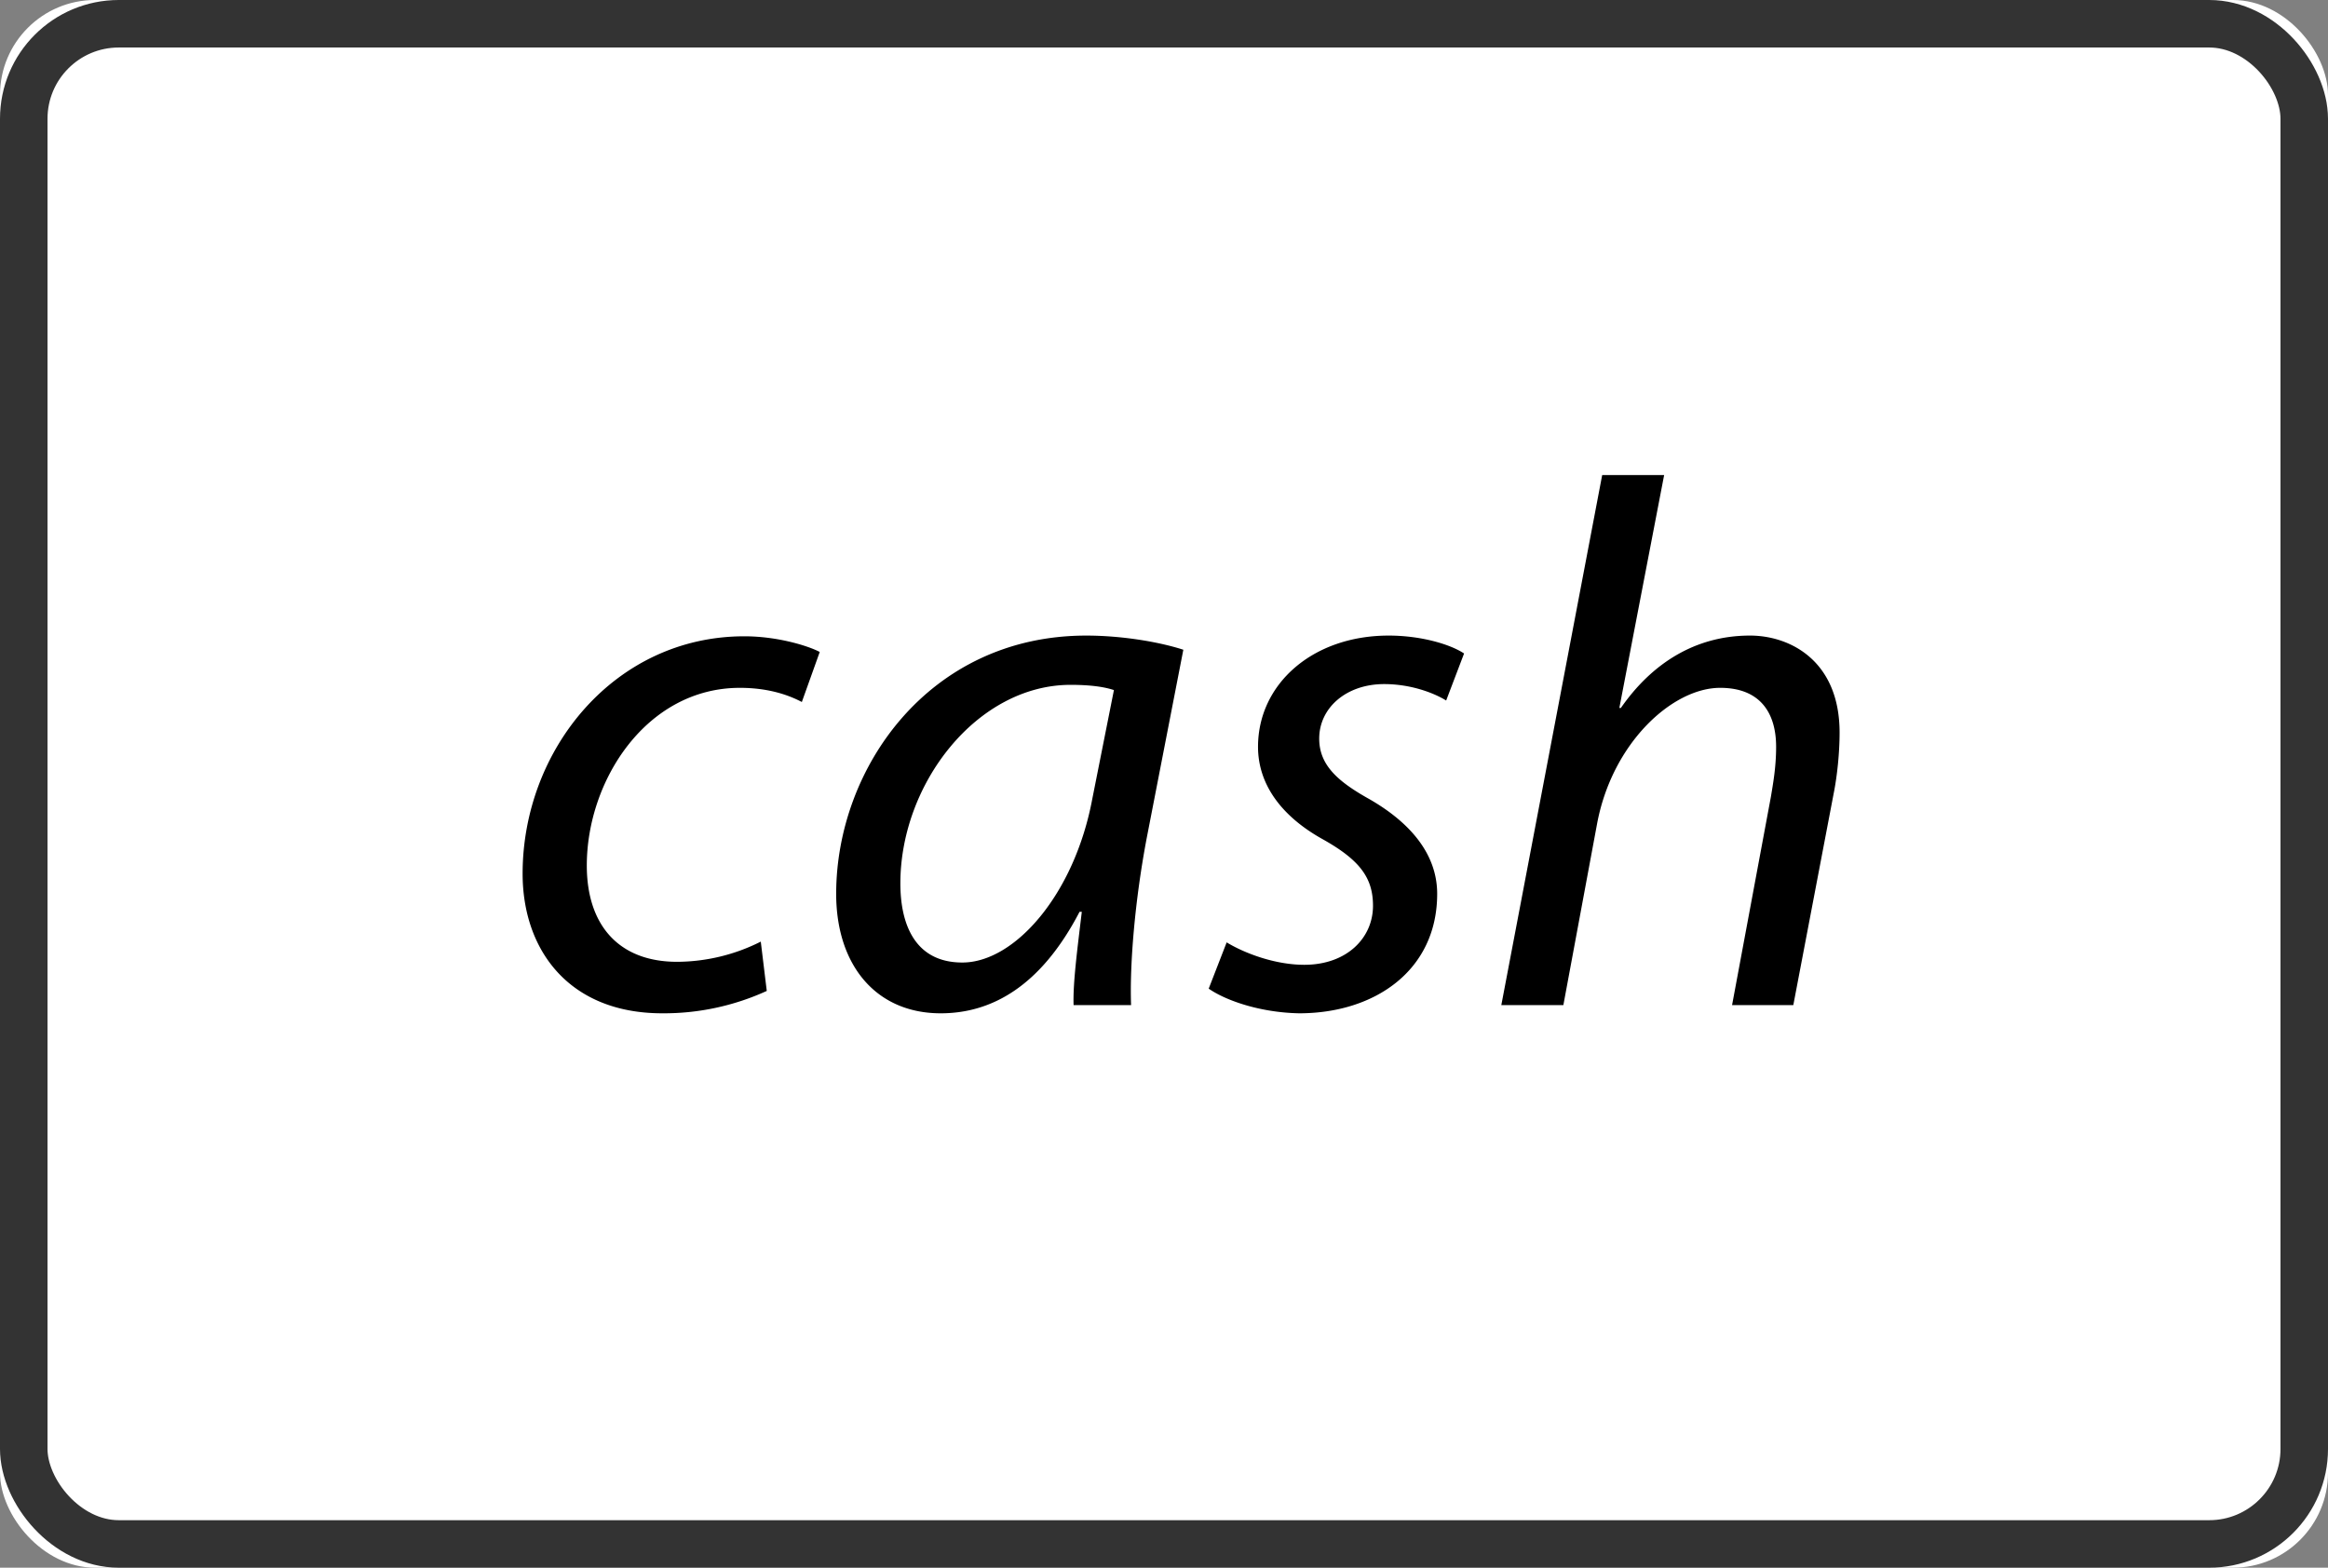
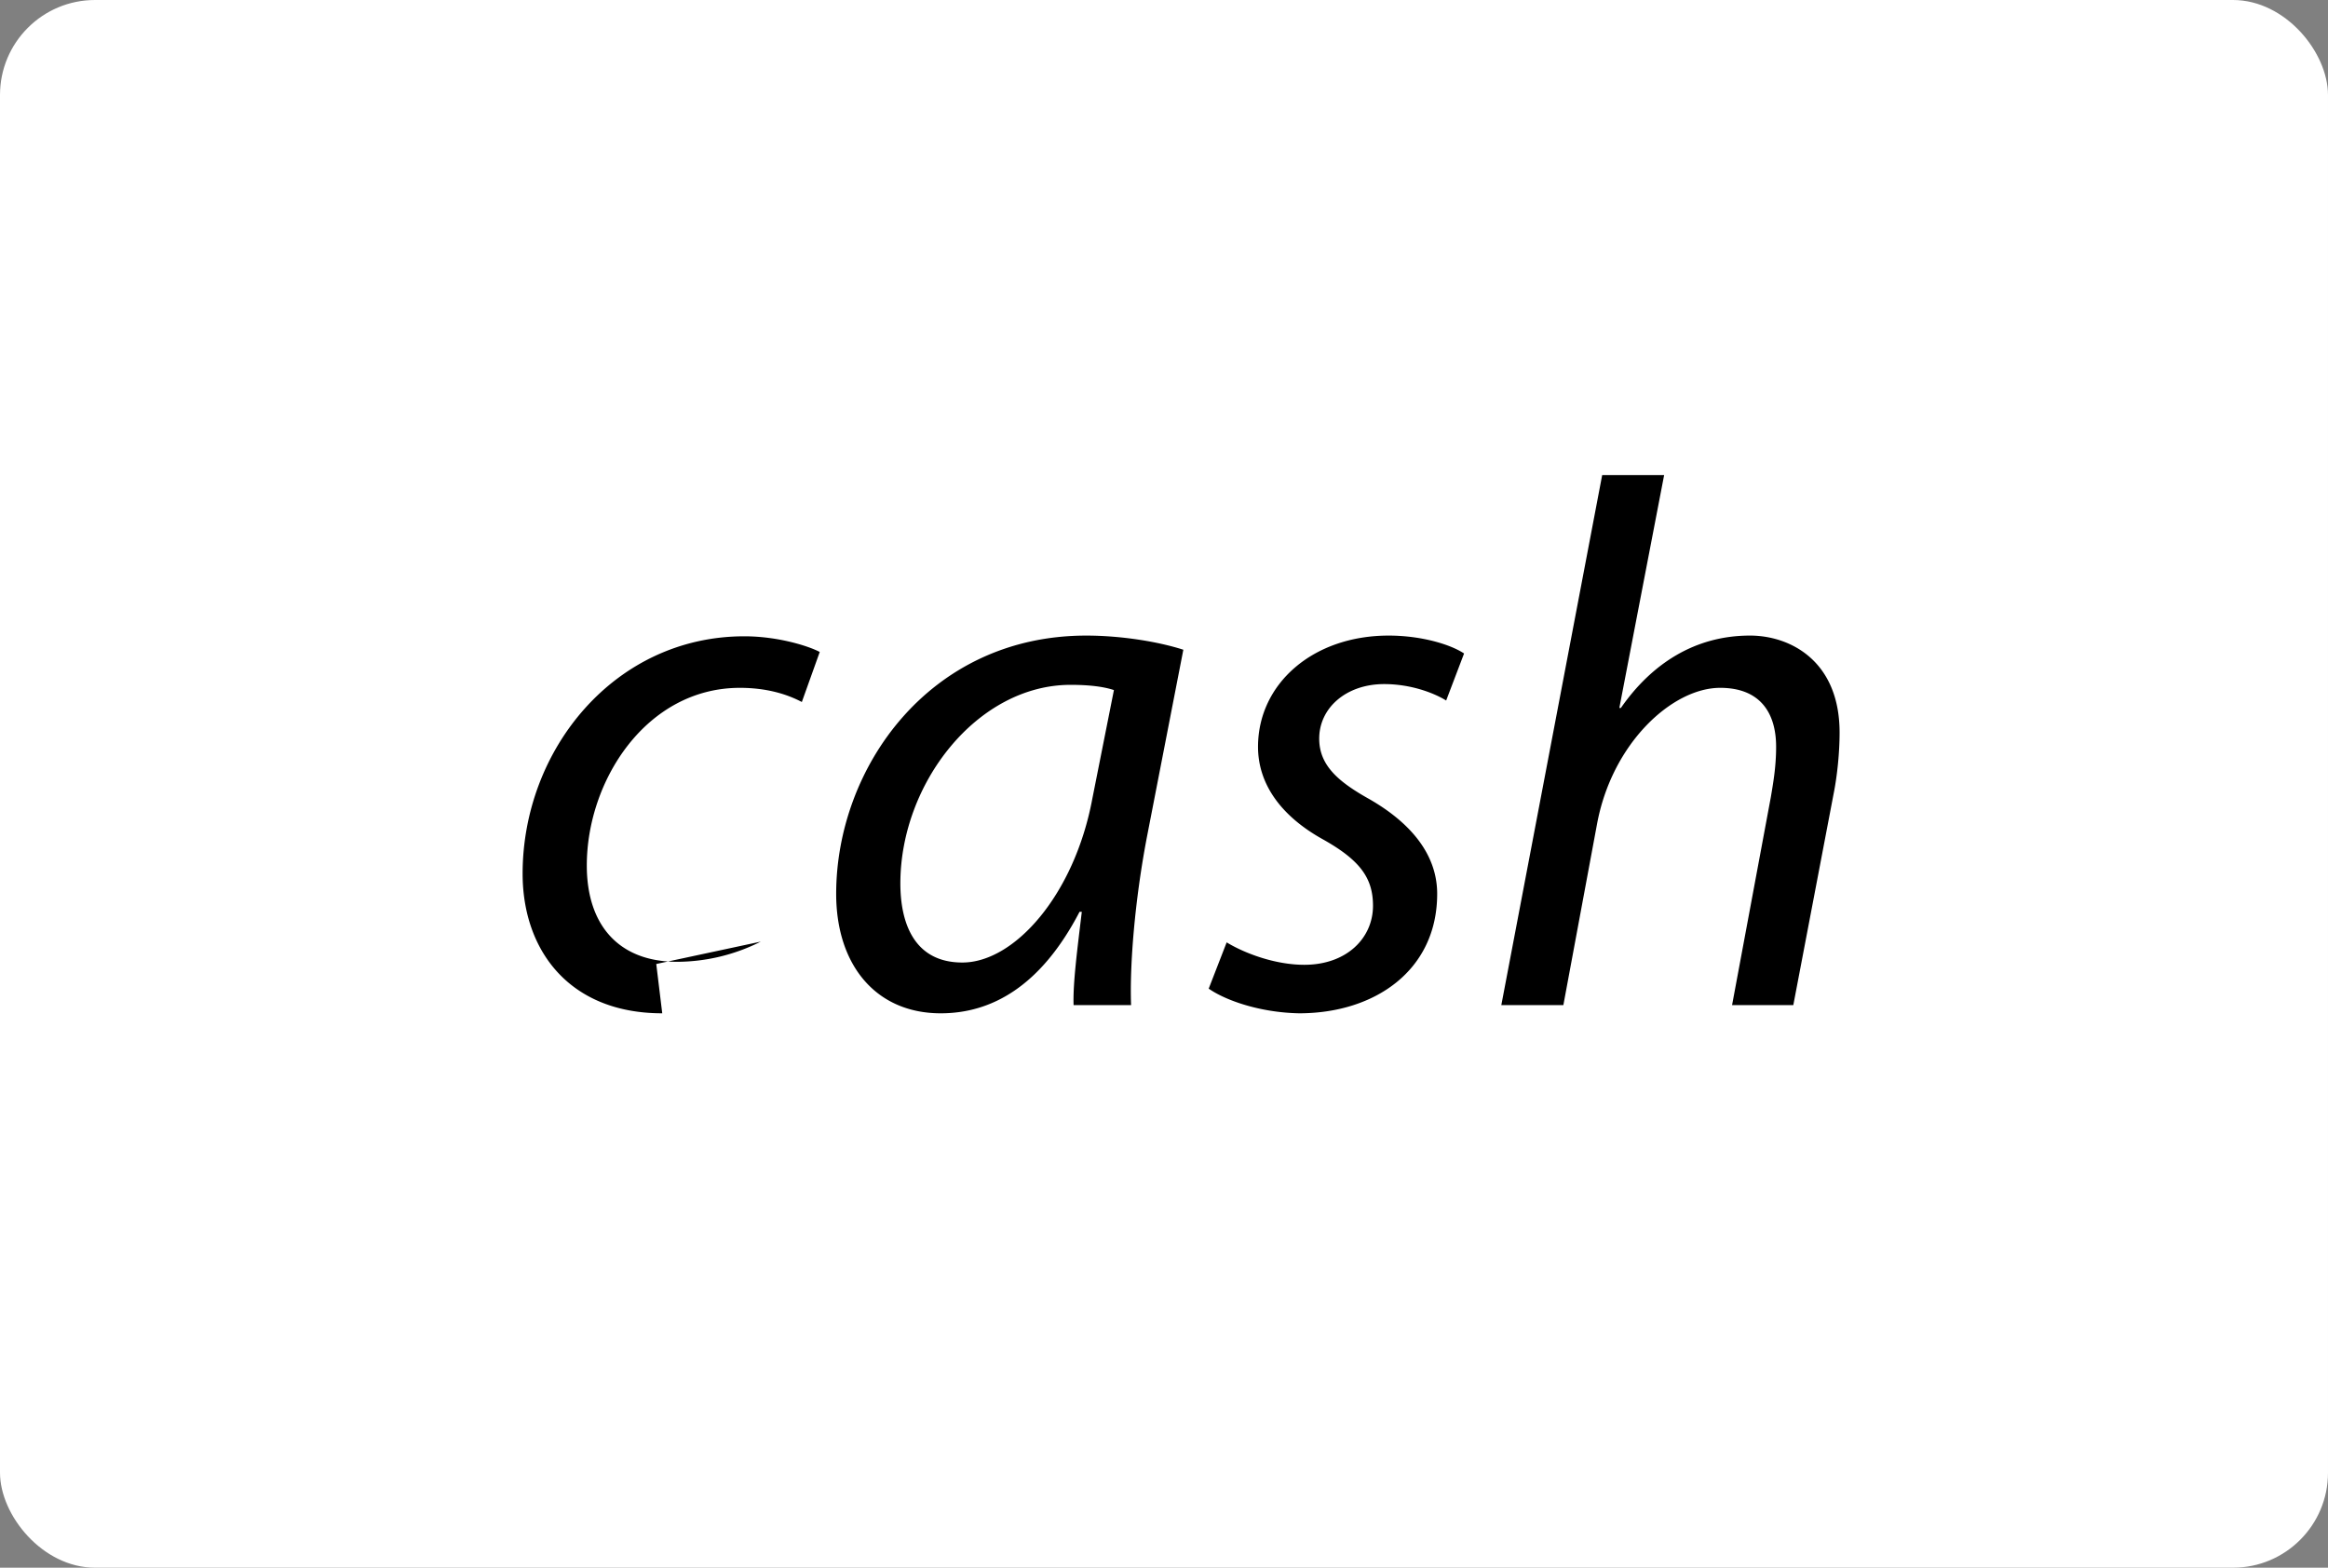
<svg xmlns="http://www.w3.org/2000/svg" class="payment-method-icon" height="33" viewBox="0 0 49 33" width="49">
  <rect x="0" y="0" width="49" height="33" fill="#808080" stroke="none" />
  <defs>
    <rect height="33" id="a" rx="2" width="49" />
  </defs>
  <g fill="none" fill-rule="evenodd">
    <use fill="#FFF" href="#a" />
-     <rect height="32" rx="2" stroke="#333" width="48" x=".5" y=".5" />
-     <path d="M16.013 19.821a3.943 3.943 0 0 1-1.76.425c-1.242 0-1.902-.786-1.902-2.027 0-1.792 1.258-3.74 3.222-3.74.581 0 1.006.141 1.304.298l.377-1.053c-.235-.125-.88-.33-1.587-.33-2.734 0-4.667 2.389-4.667 4.997 0 1.603.974 2.939 2.939 2.939a5.206 5.206 0 0 0 2.2-.471l-.126-1.038zm7.794 1.336h-1.21c-.016-.456.079-1.178.173-1.964h-.047c-.817 1.571-1.854 2.137-2.923 2.137-1.367 0-2.2-1.021-2.2-2.514 0-2.64 1.949-5.437 5.264-5.437.723 0 1.509.125 2.043.298l-.77 3.96c-.251 1.32-.361 2.672-.33 3.52zm-.817-4.337.456-2.294c-.189-.063-.472-.11-.912-.11-1.964 0-3.583 2.074-3.583 4.18 0 .848.299 1.665 1.305 1.665 1.1 0 2.357-1.43 2.734-3.441zm2.451 3.991c.362.252 1.085.503 1.902.519 1.603 0 2.907-.911 2.907-2.514 0-.849-.581-1.509-1.43-1.996-.676-.377-1.053-.723-1.053-1.273 0-.644.566-1.147 1.367-1.147.566 0 1.053.189 1.305.346l.377-.99c-.283-.189-.896-.377-1.587-.377-1.603 0-2.75 1.021-2.75 2.341 0 .786.487 1.461 1.367 1.949.785.44 1.053.817 1.053 1.398 0 .676-.55 1.242-1.446 1.242-.629 0-1.273-.252-1.634-.472l-.378.974zm7.465.346.707-3.803c.314-1.713 1.587-2.875 2.593-2.875.848 0 1.178.534 1.178 1.241 0 .424-.063.77-.11 1.053l-.817 4.384h1.289l.848-4.447c.079-.393.126-.88.126-1.289 0-1.508-1.037-2.042-1.886-2.042-1.163 0-2.074.597-2.718 1.524h-.032L35.027 10h-1.304L31.6 21.157h1.305z" fill="#000" />
+     <path d="M16.013 19.821a3.943 3.943 0 0 1-1.76.425c-1.242 0-1.902-.786-1.902-2.027 0-1.792 1.258-3.74 3.222-3.74.581 0 1.006.141 1.304.298l.377-1.053c-.235-.125-.88-.33-1.587-.33-2.734 0-4.667 2.389-4.667 4.997 0 1.603.974 2.939 2.939 2.939l-.126-1.038zm7.794 1.336h-1.21c-.016-.456.079-1.178.173-1.964h-.047c-.817 1.571-1.854 2.137-2.923 2.137-1.367 0-2.2-1.021-2.2-2.514 0-2.64 1.949-5.437 5.264-5.437.723 0 1.509.125 2.043.298l-.77 3.96c-.251 1.32-.361 2.672-.33 3.52zm-.817-4.337.456-2.294c-.189-.063-.472-.11-.912-.11-1.964 0-3.583 2.074-3.583 4.18 0 .848.299 1.665 1.305 1.665 1.1 0 2.357-1.43 2.734-3.441zm2.451 3.991c.362.252 1.085.503 1.902.519 1.603 0 2.907-.911 2.907-2.514 0-.849-.581-1.509-1.43-1.996-.676-.377-1.053-.723-1.053-1.273 0-.644.566-1.147 1.367-1.147.566 0 1.053.189 1.305.346l.377-.99c-.283-.189-.896-.377-1.587-.377-1.603 0-2.75 1.021-2.75 2.341 0 .786.487 1.461 1.367 1.949.785.44 1.053.817 1.053 1.398 0 .676-.55 1.242-1.446 1.242-.629 0-1.273-.252-1.634-.472l-.378.974zm7.465.346.707-3.803c.314-1.713 1.587-2.875 2.593-2.875.848 0 1.178.534 1.178 1.241 0 .424-.063.77-.11 1.053l-.817 4.384h1.289l.848-4.447c.079-.393.126-.88.126-1.289 0-1.508-1.037-2.042-1.886-2.042-1.163 0-2.074.597-2.718 1.524h-.032L35.027 10h-1.304L31.6 21.157h1.305z" fill="#000" />
  </g>
</svg>